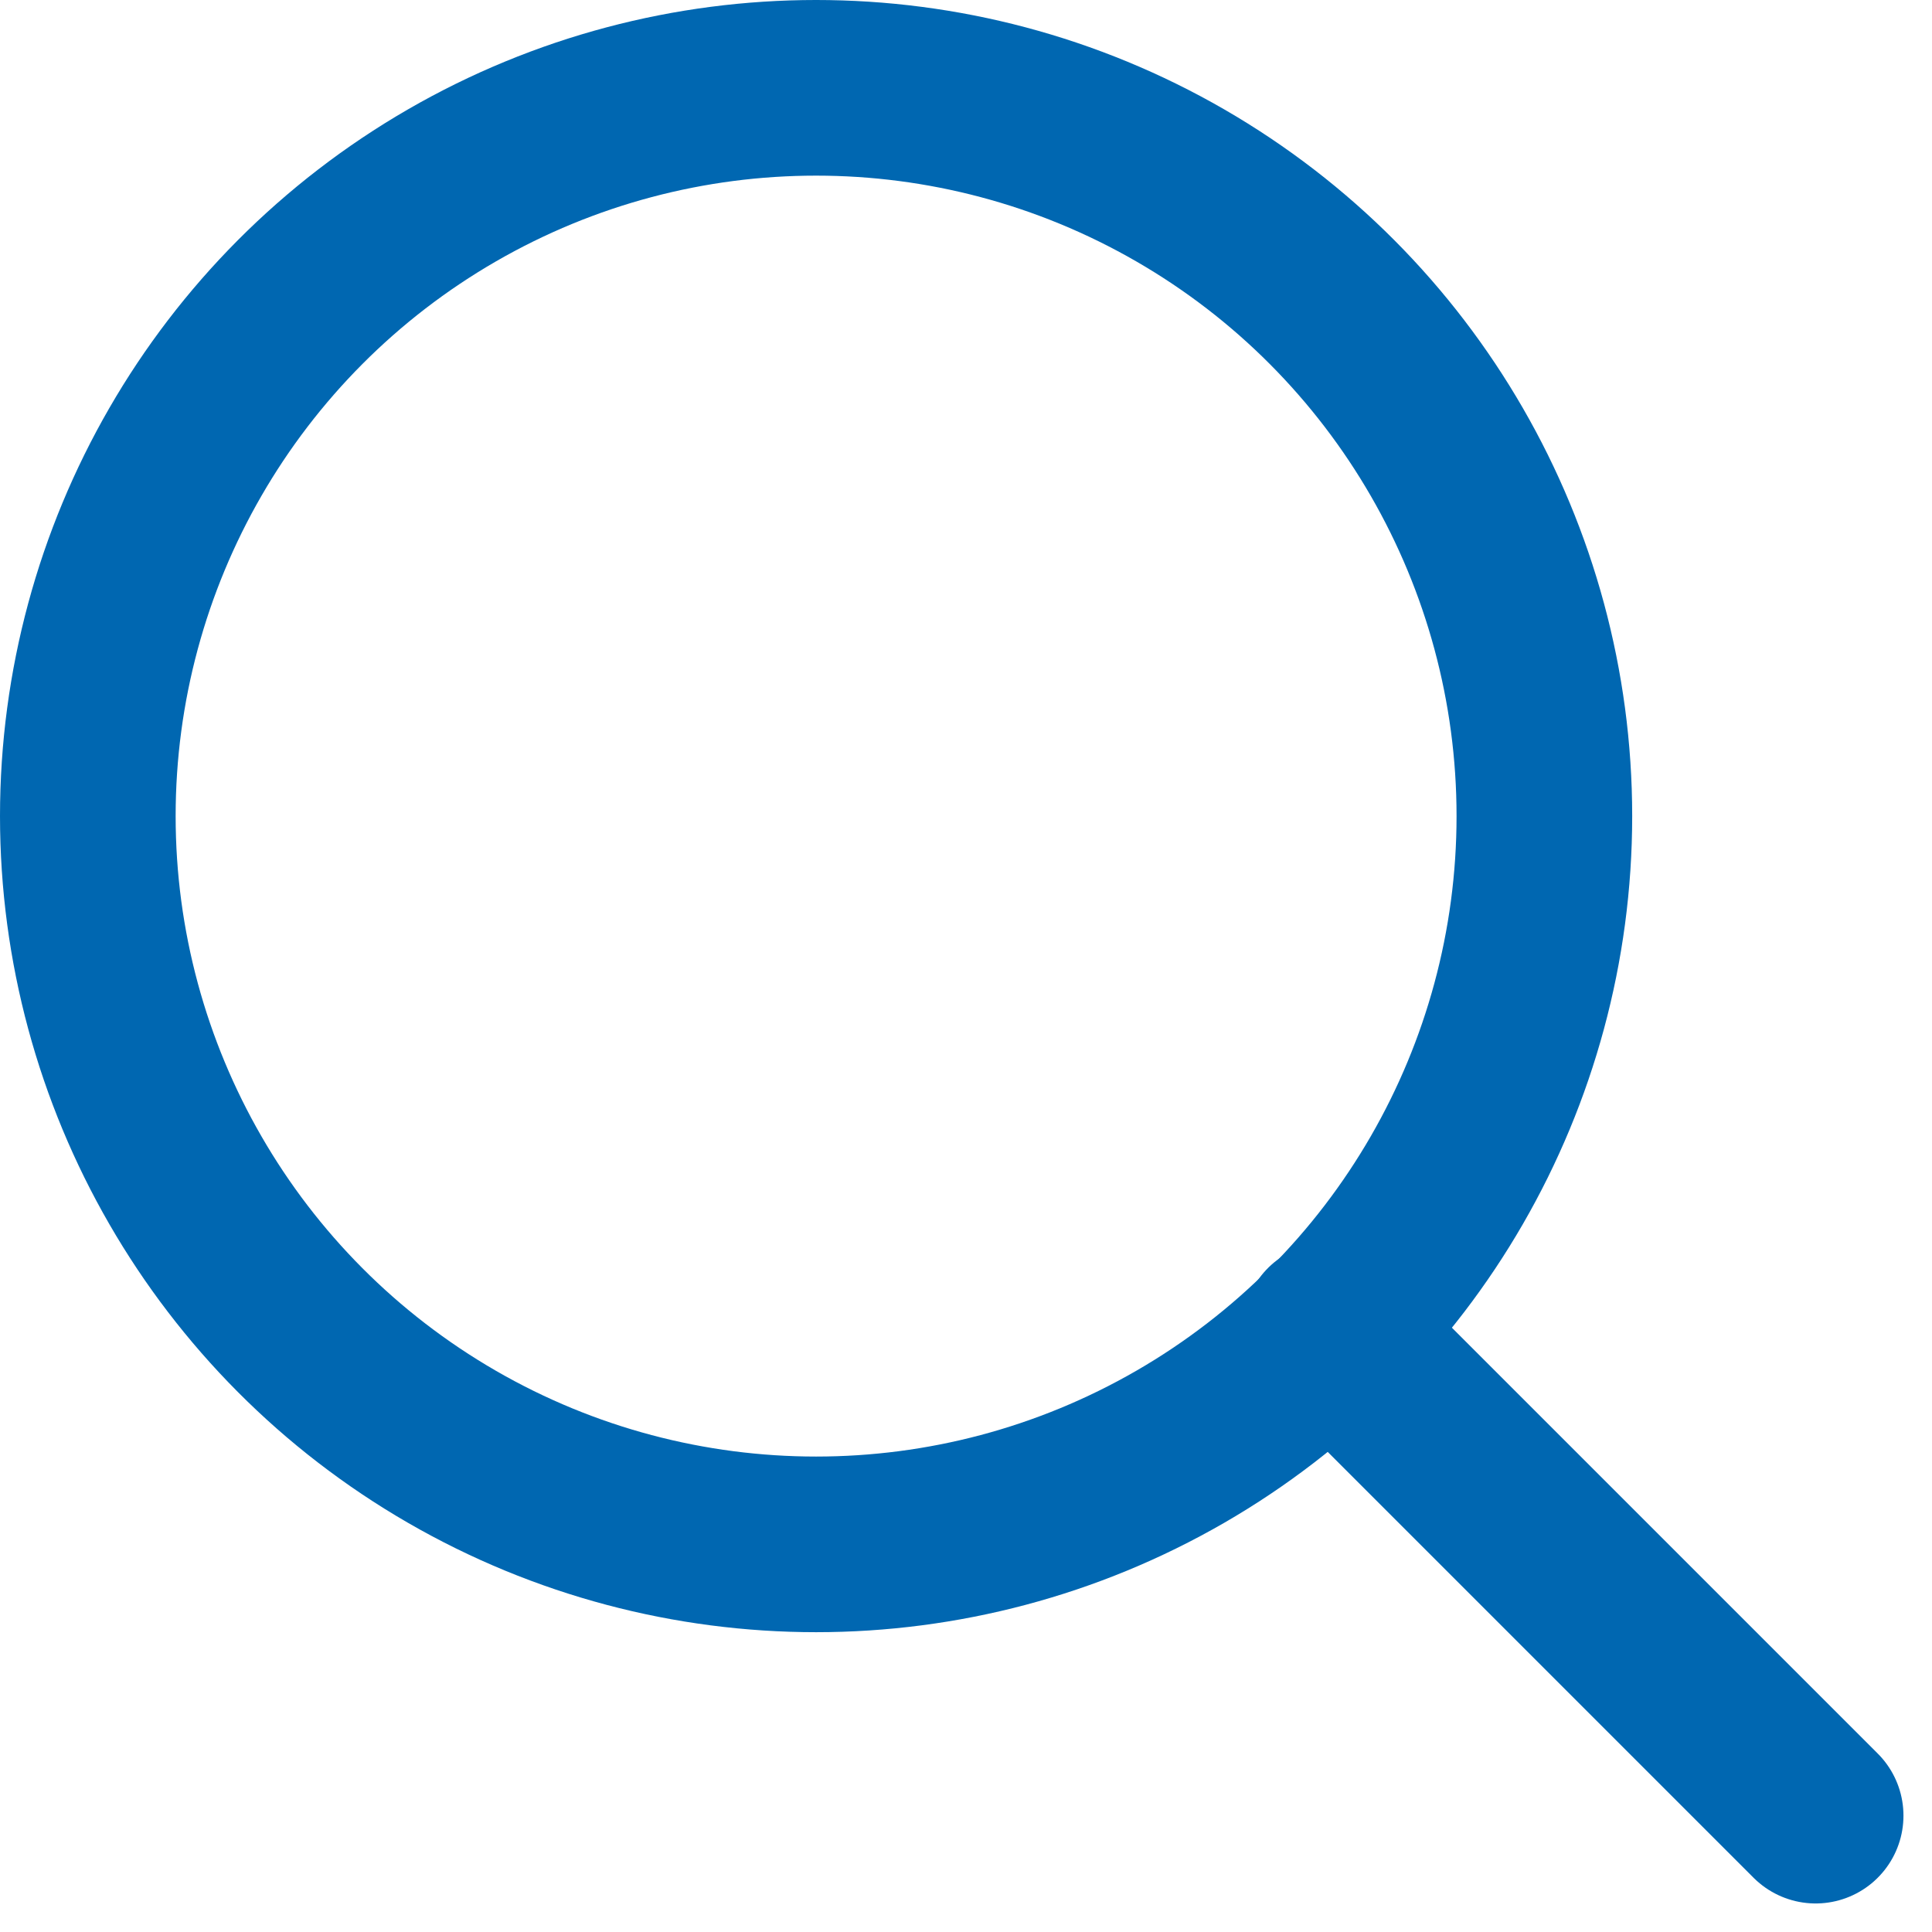
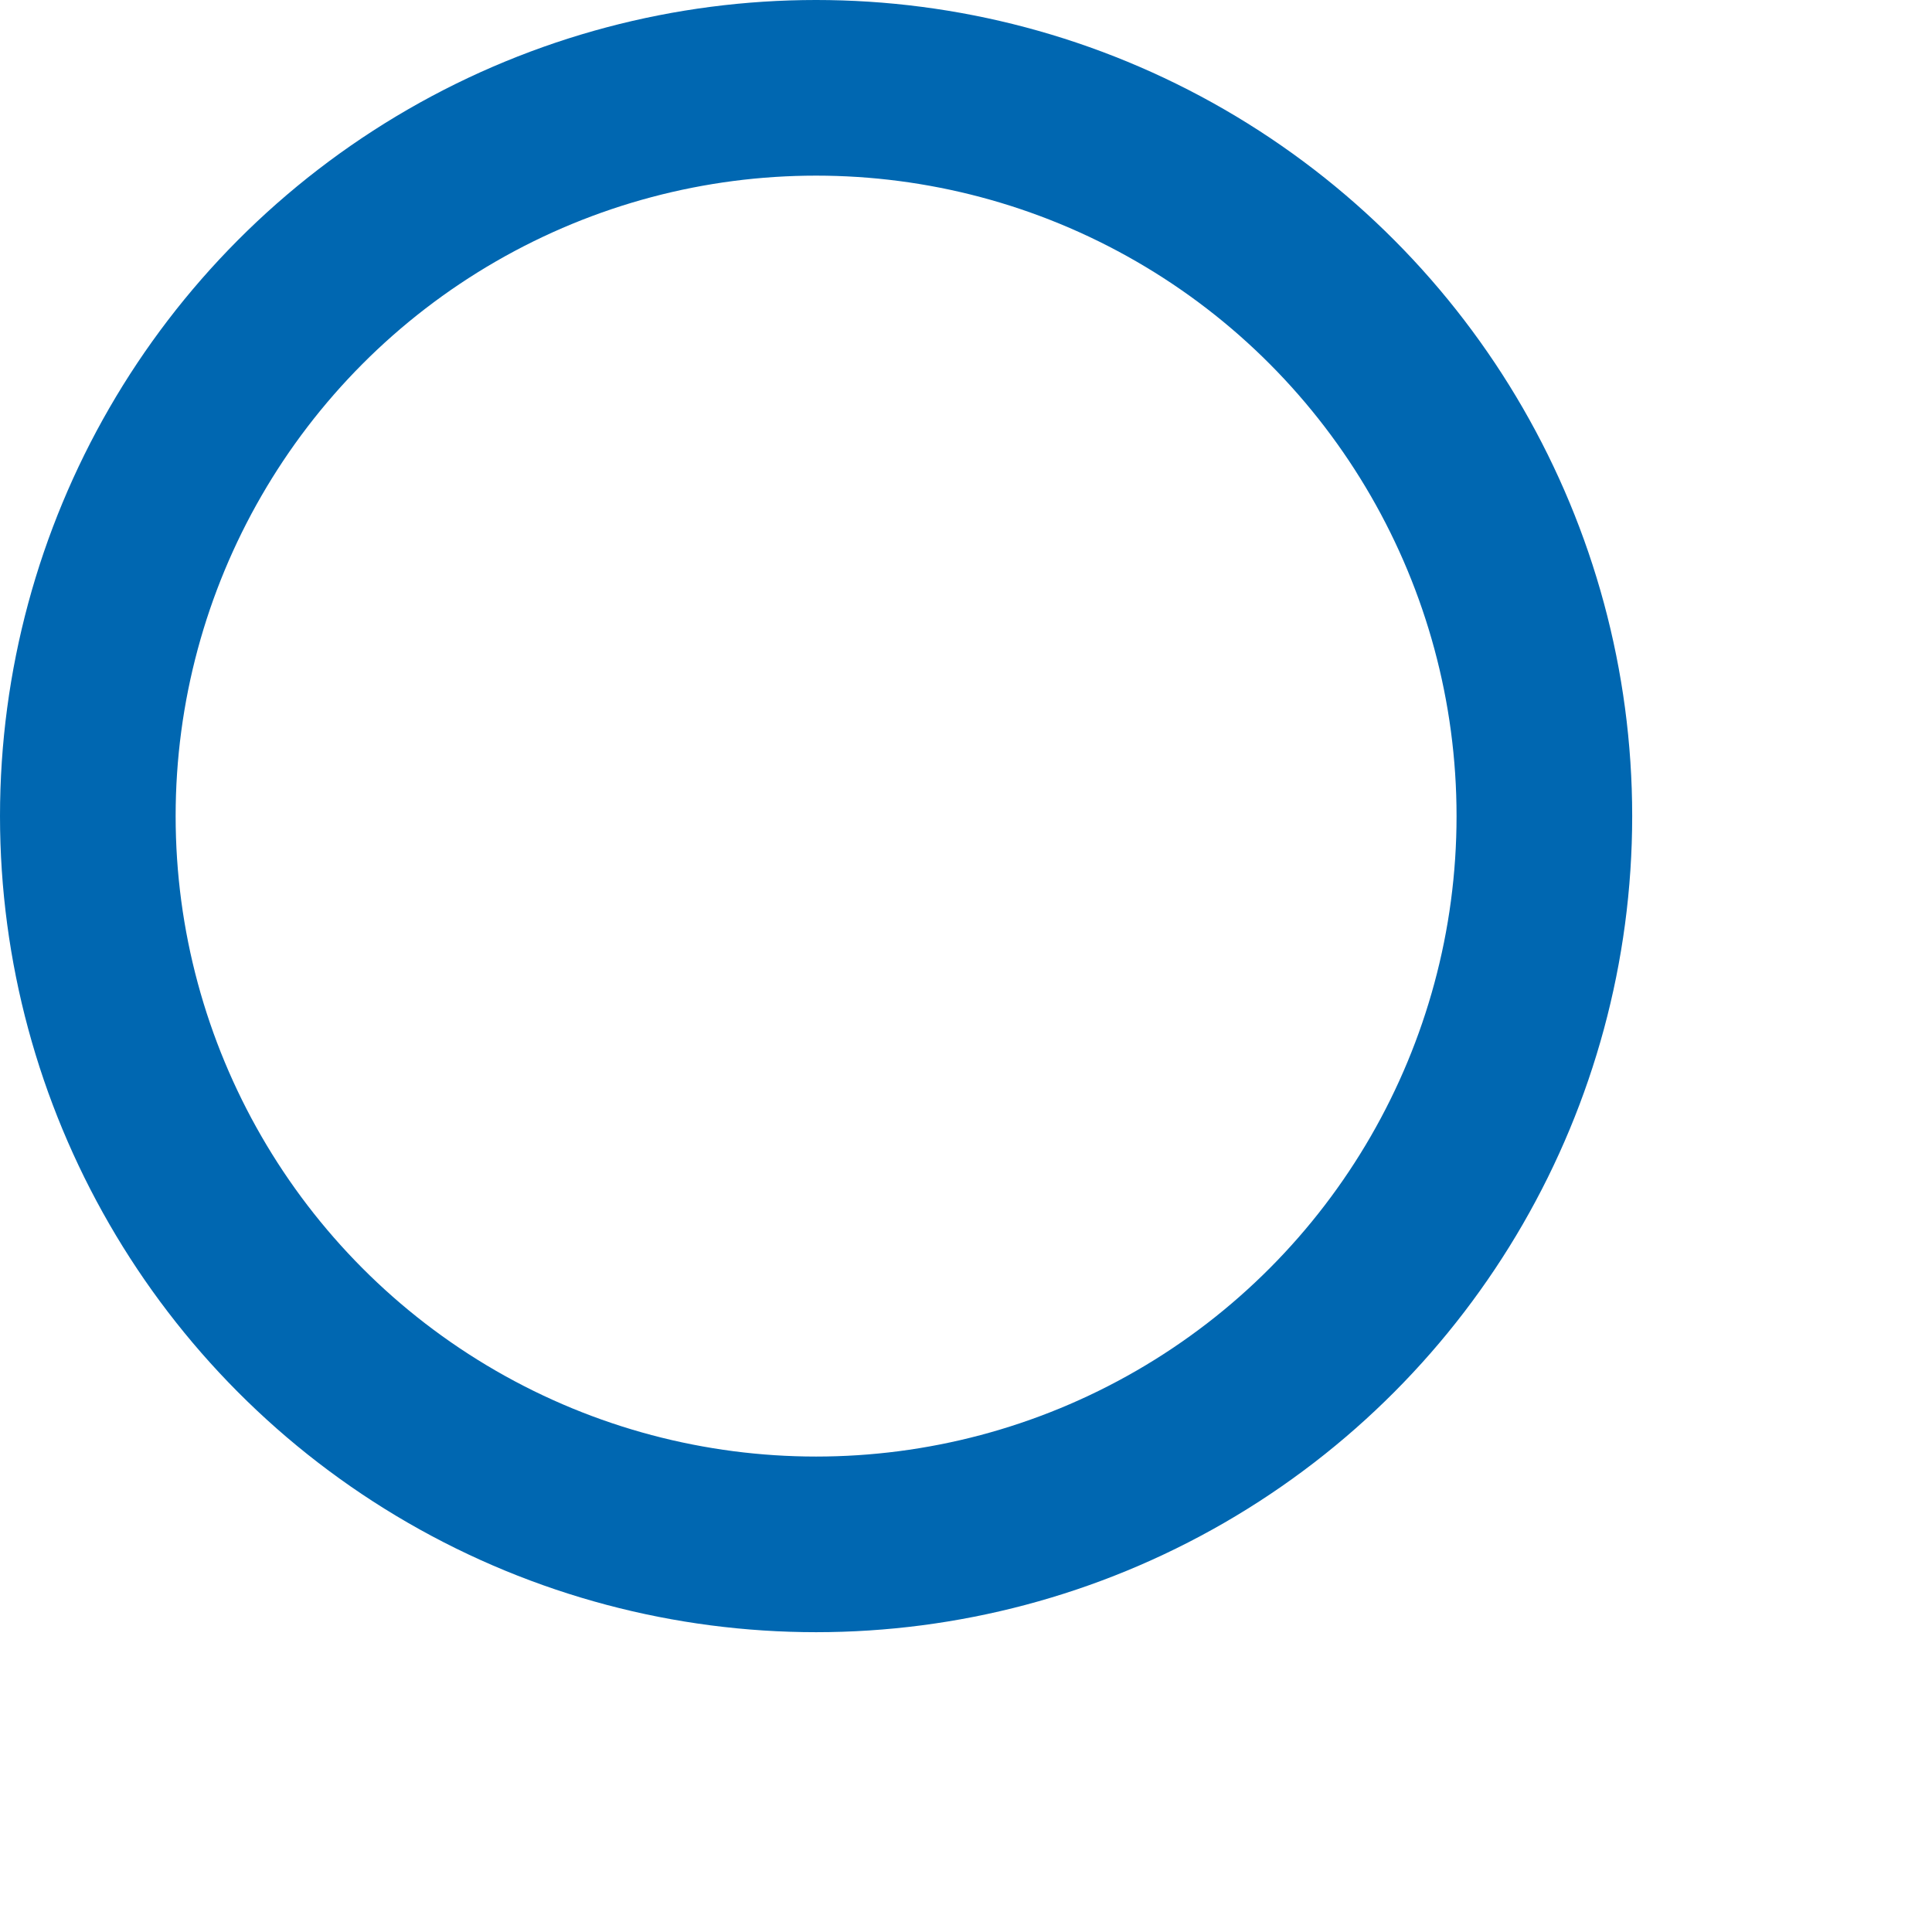
<svg xmlns="http://www.w3.org/2000/svg" width="22" height="22" viewBox="0 0 22 22" fill="none">
  <circle cx="9.293" cy="9.293" r="8.293" stroke="#0067B1" stroke-width="2" stroke-linejoin="round" />
-   <path d="M15.146 15.146L20.675 20.675" stroke="#0067B1" stroke-width="2" stroke-linecap="round" stroke-linejoin="round" />
</svg>